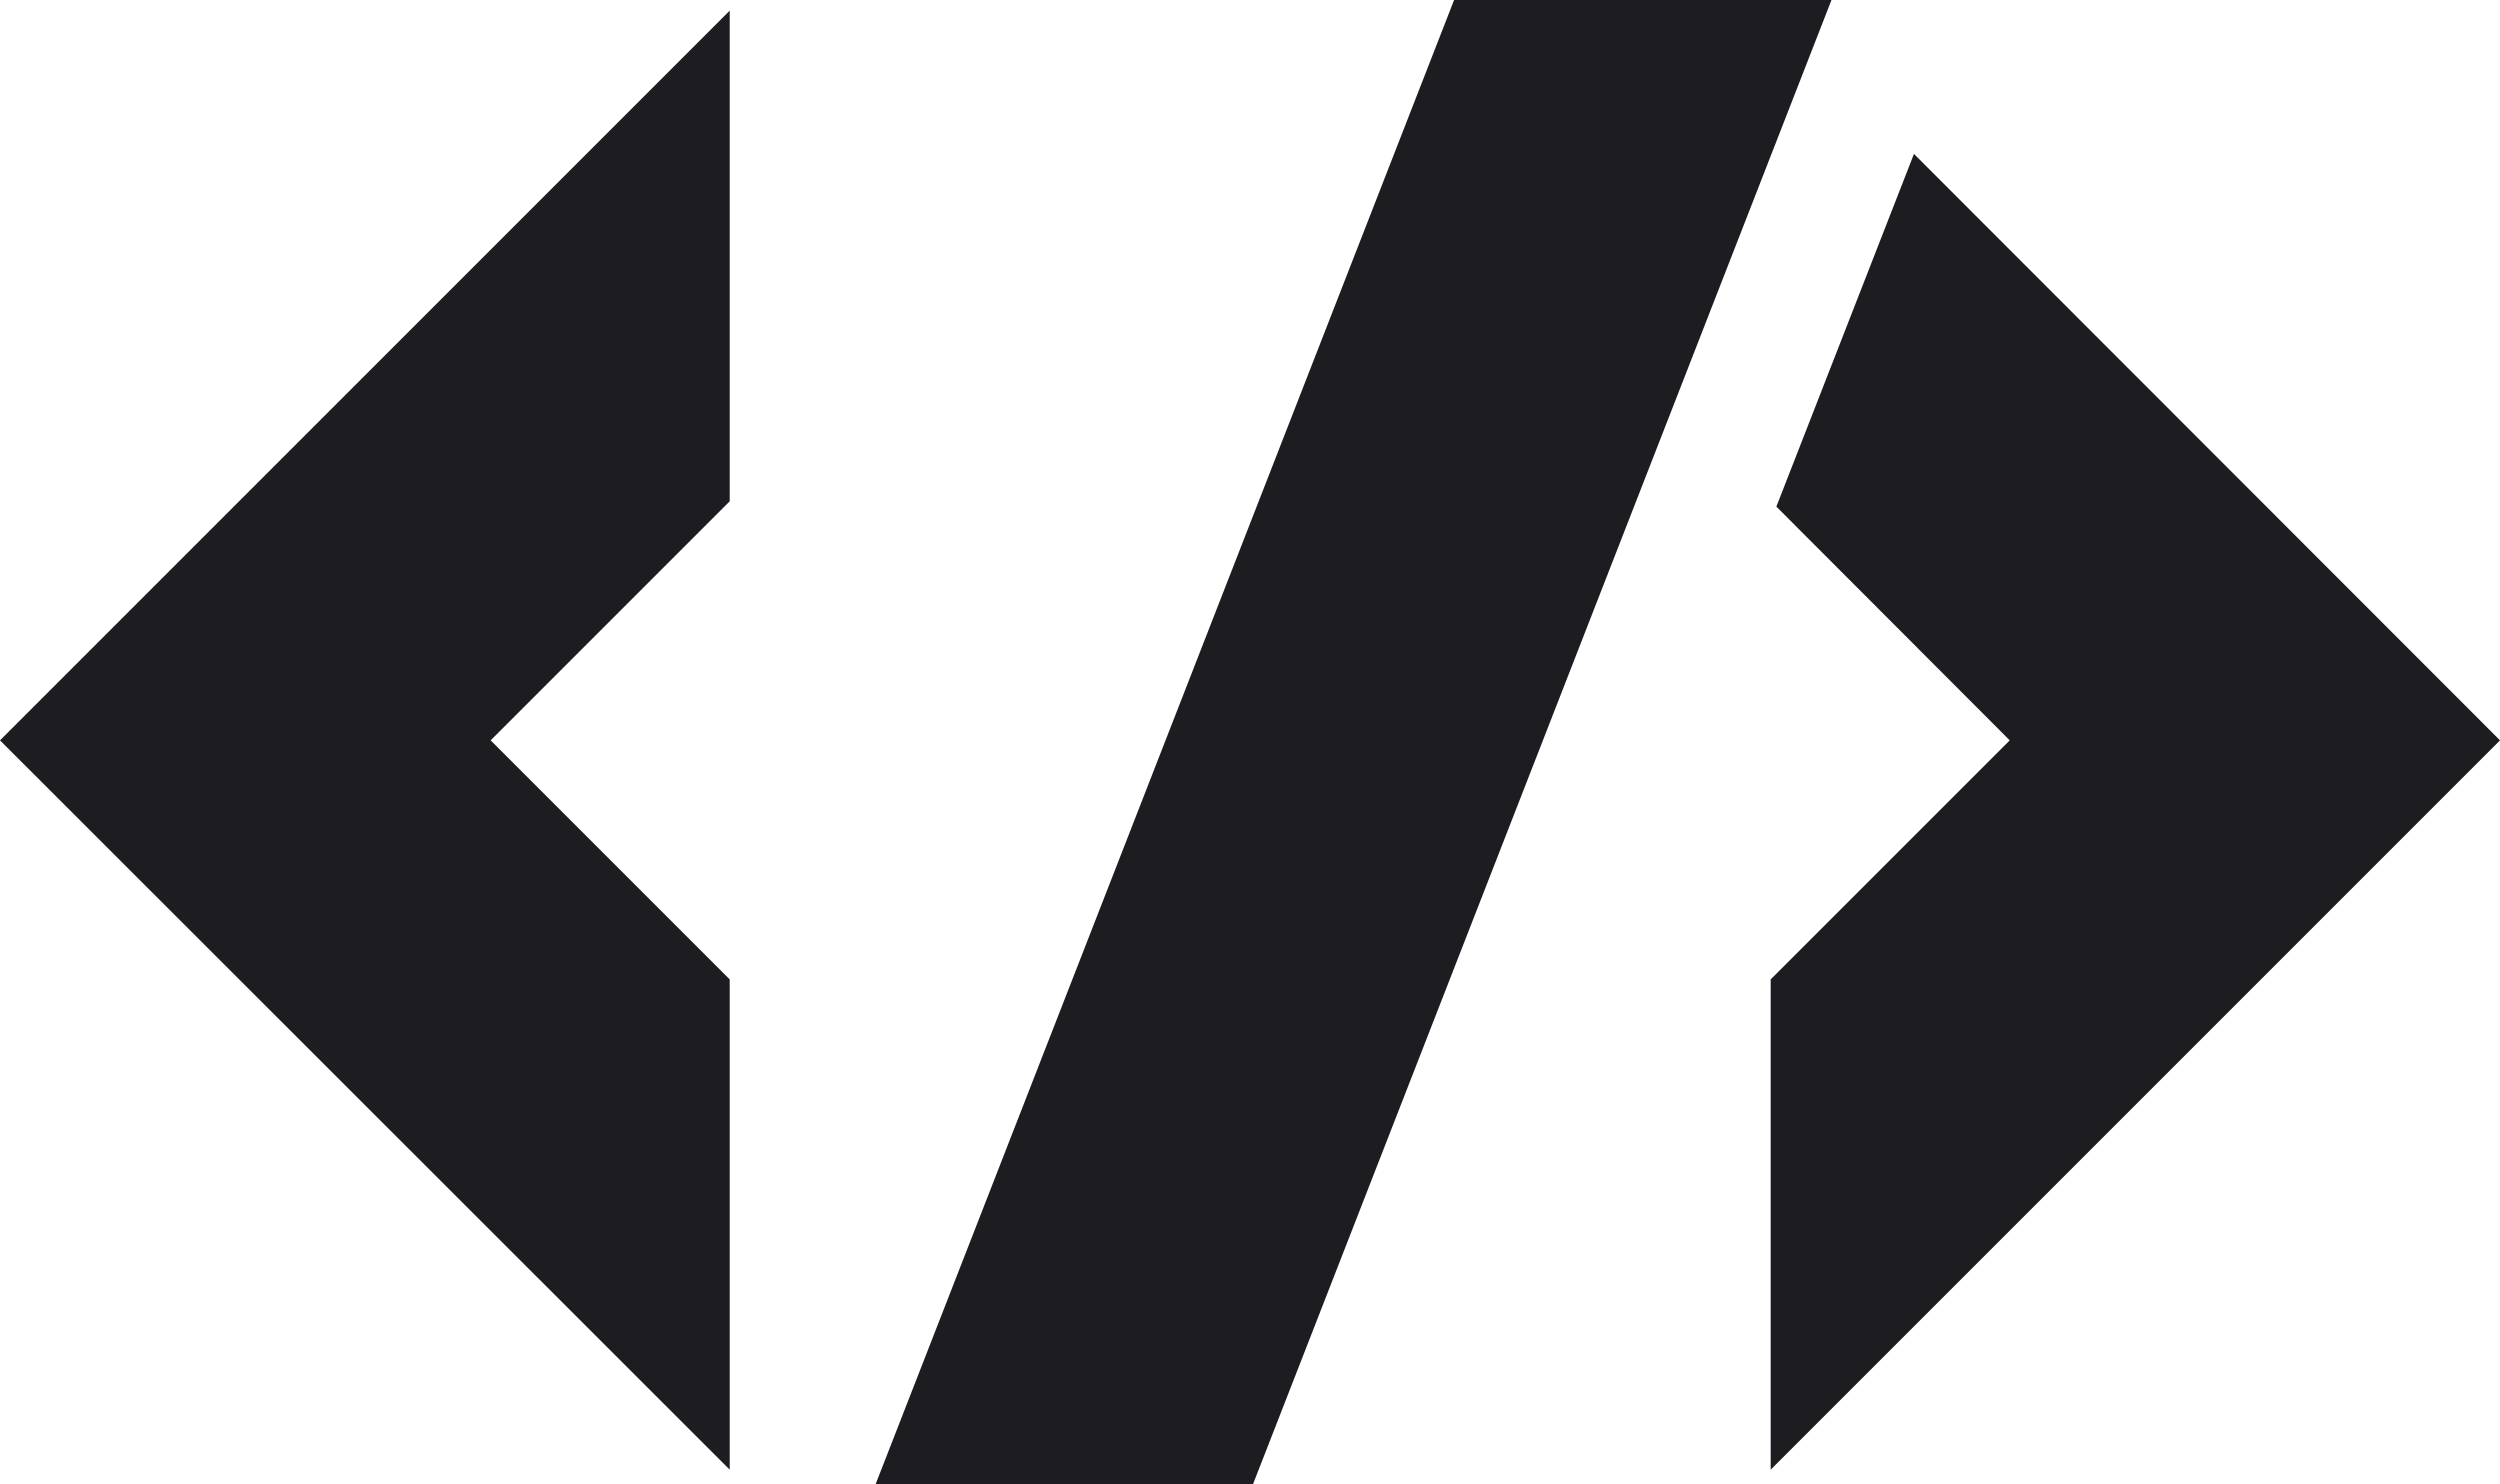
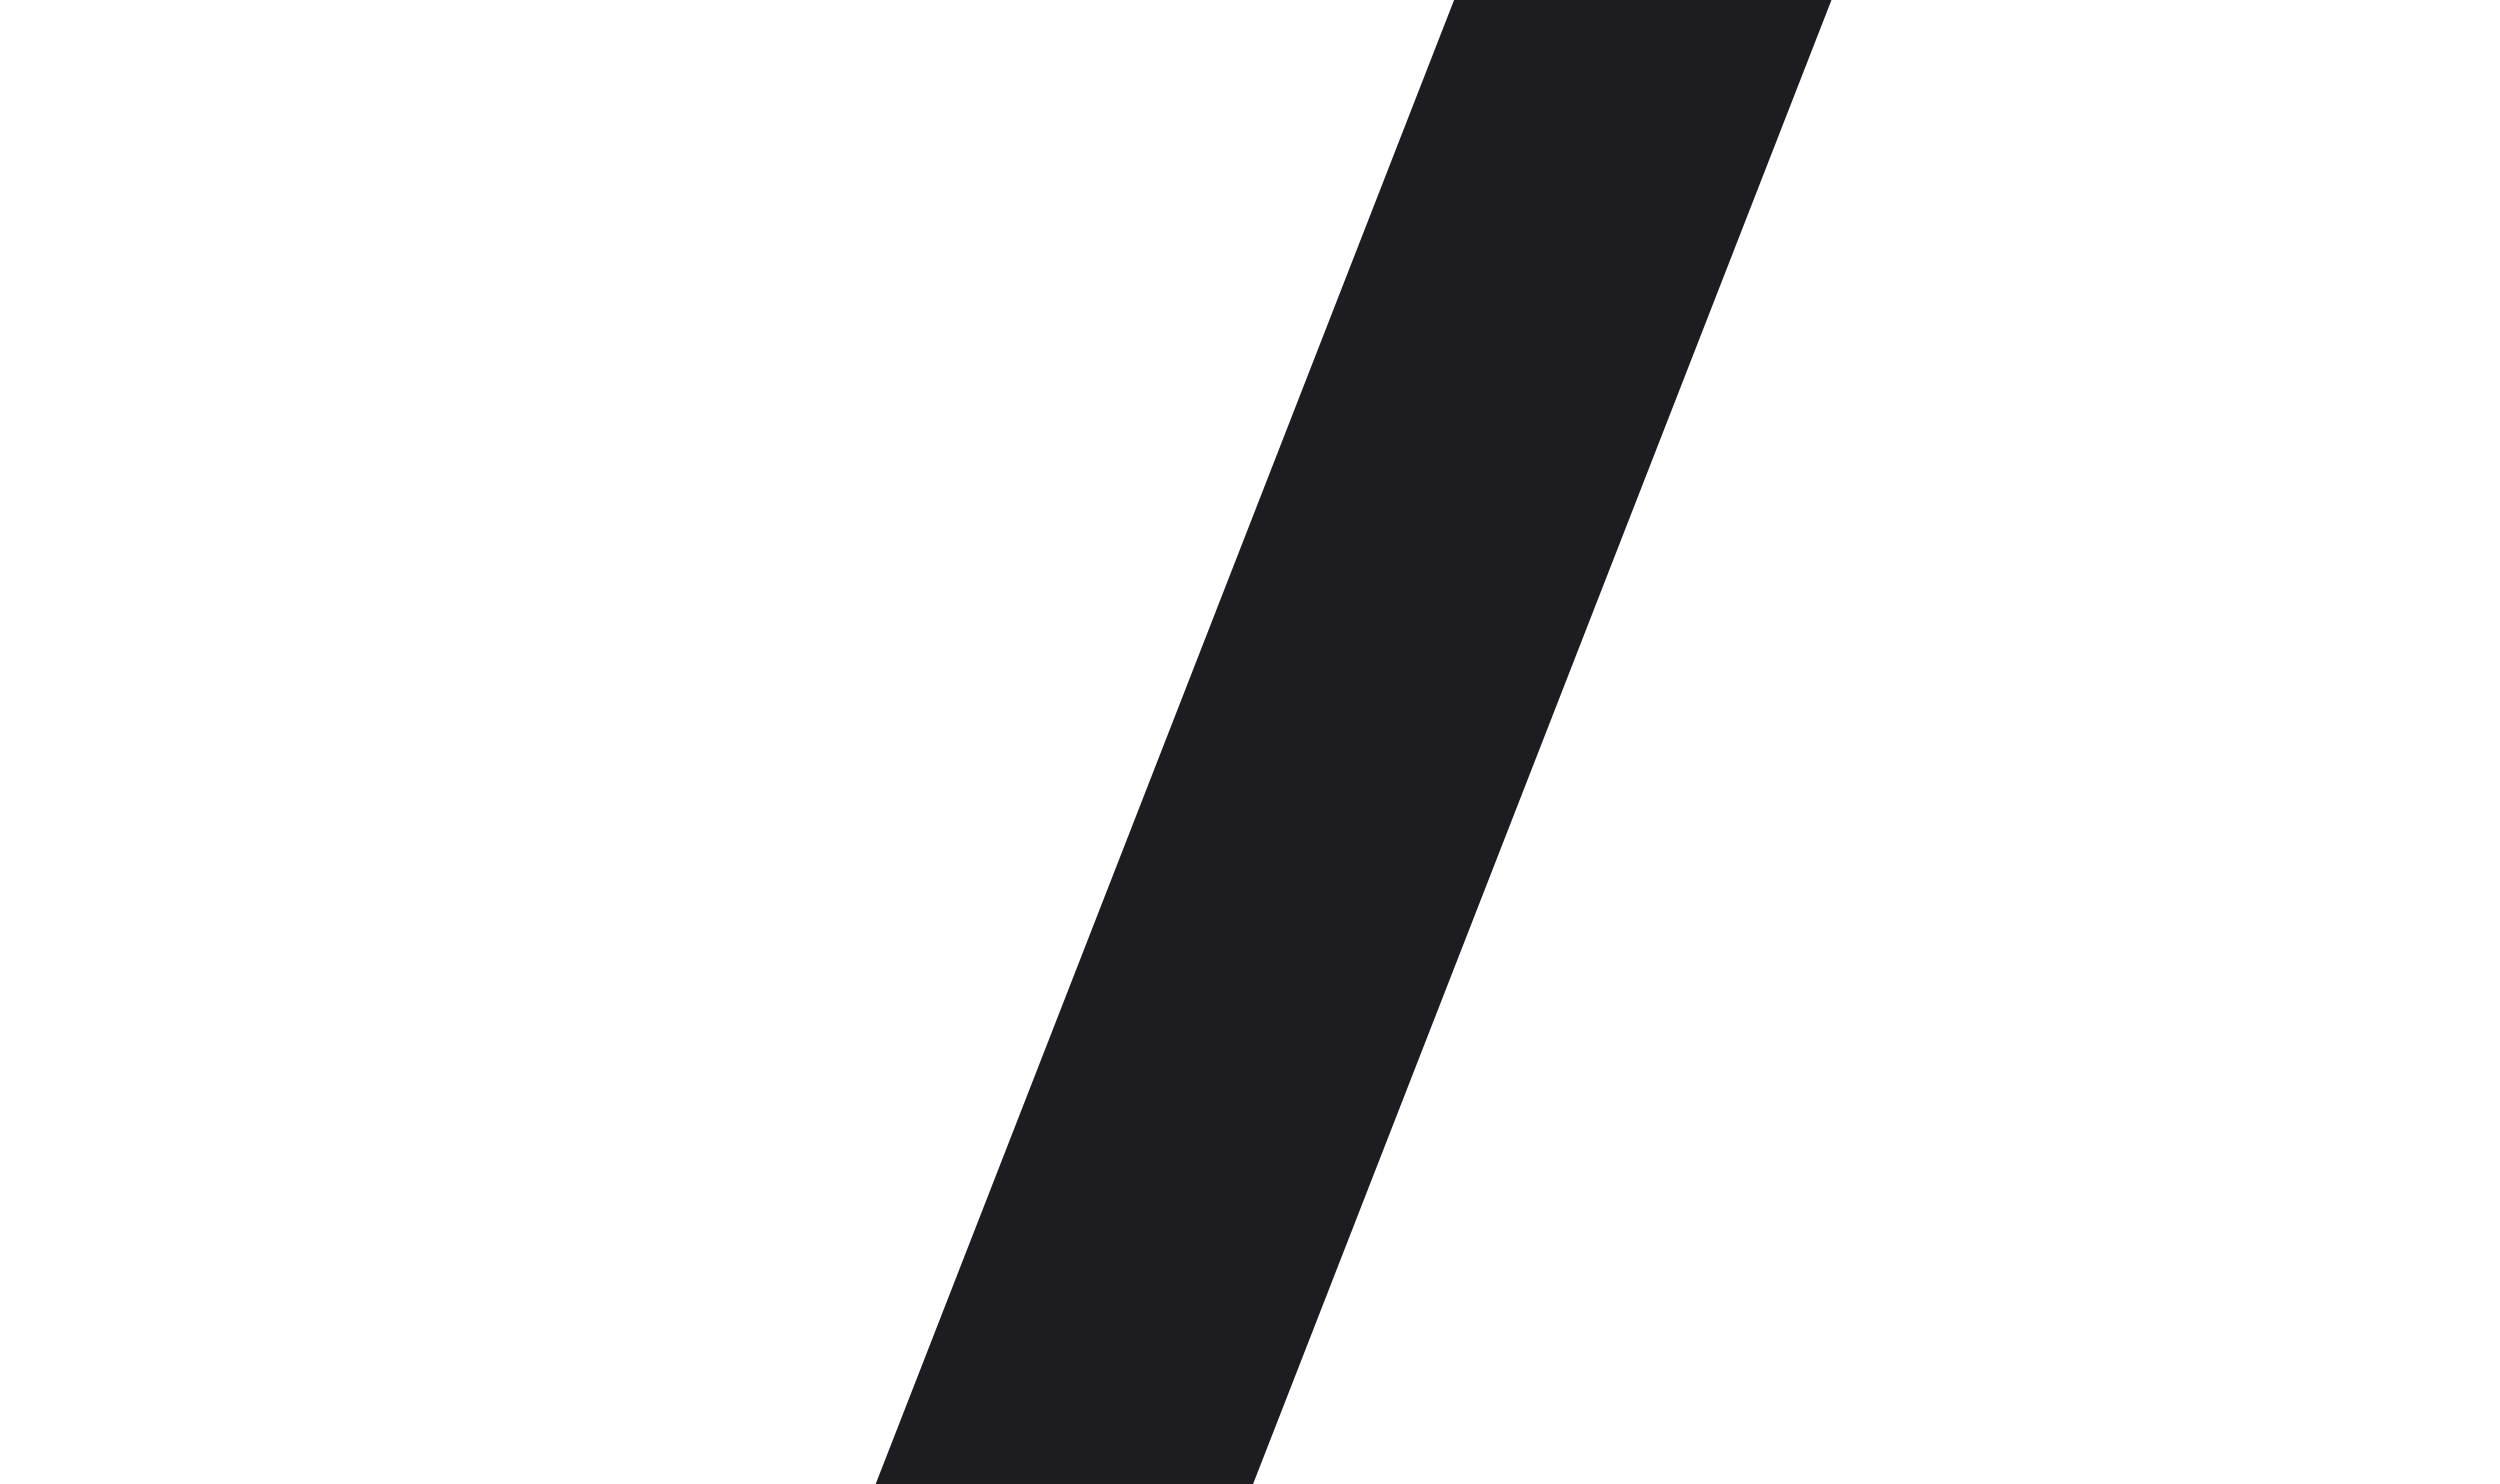
<svg xmlns="http://www.w3.org/2000/svg" id="Layer_2" data-name="Layer 2" viewBox="0 0 65.78 39.05">
  <defs>
    <style>
      .cls-1 {
        fill: #1c1c21;
      }
    </style>
  </defs>
  <g id="Layer_2-2" data-name="Layer 2">
    <g>
-       <polygon class="cls-1" points="19.2 25.77 12.91 19.48 19.2 13.19 19.2 .28 0 19.48 19.2 38.67 19.2 25.77" />
-       <polygon class="cls-1" points="50.36 4.05 46.74 13.33 52.88 19.48 46.59 25.77 46.59 38.67 65.78 19.48 50.36 4.05" />
      <polygon class="cls-1" points="48.19 0 38.26 0 23.04 39.05 32.97 39.05 48.19 0" />
    </g>
  </g>
</svg>